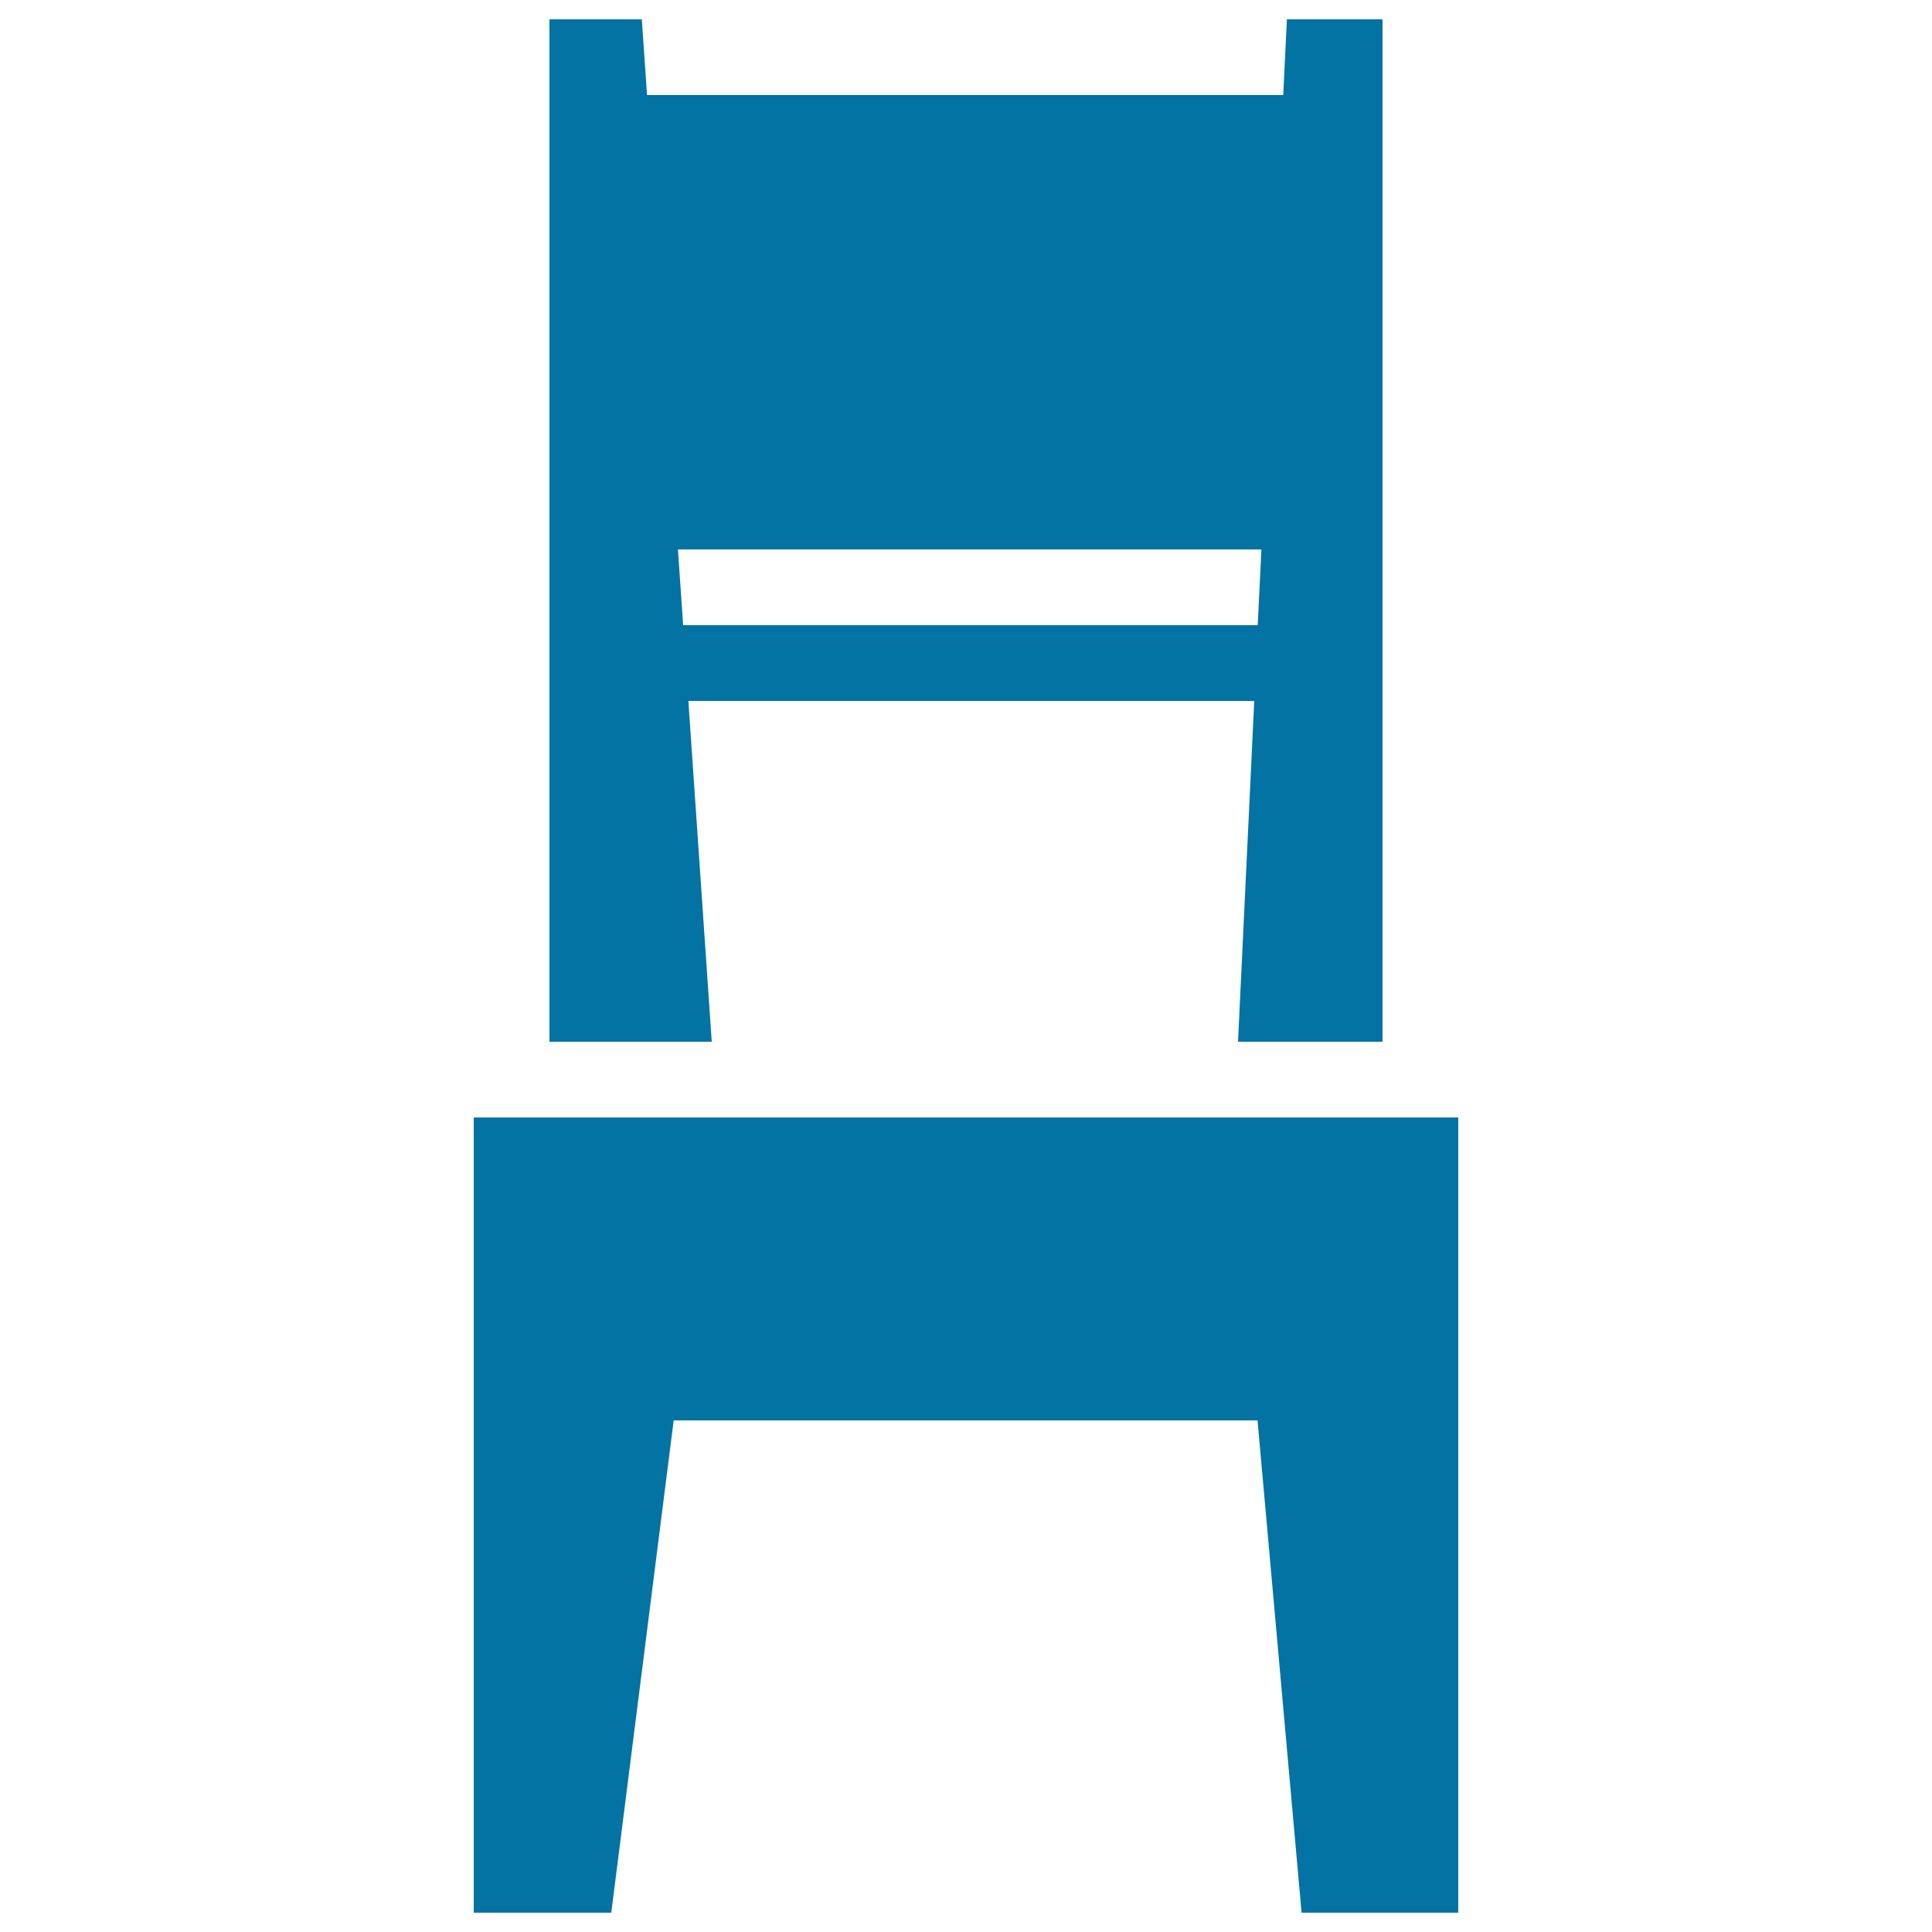
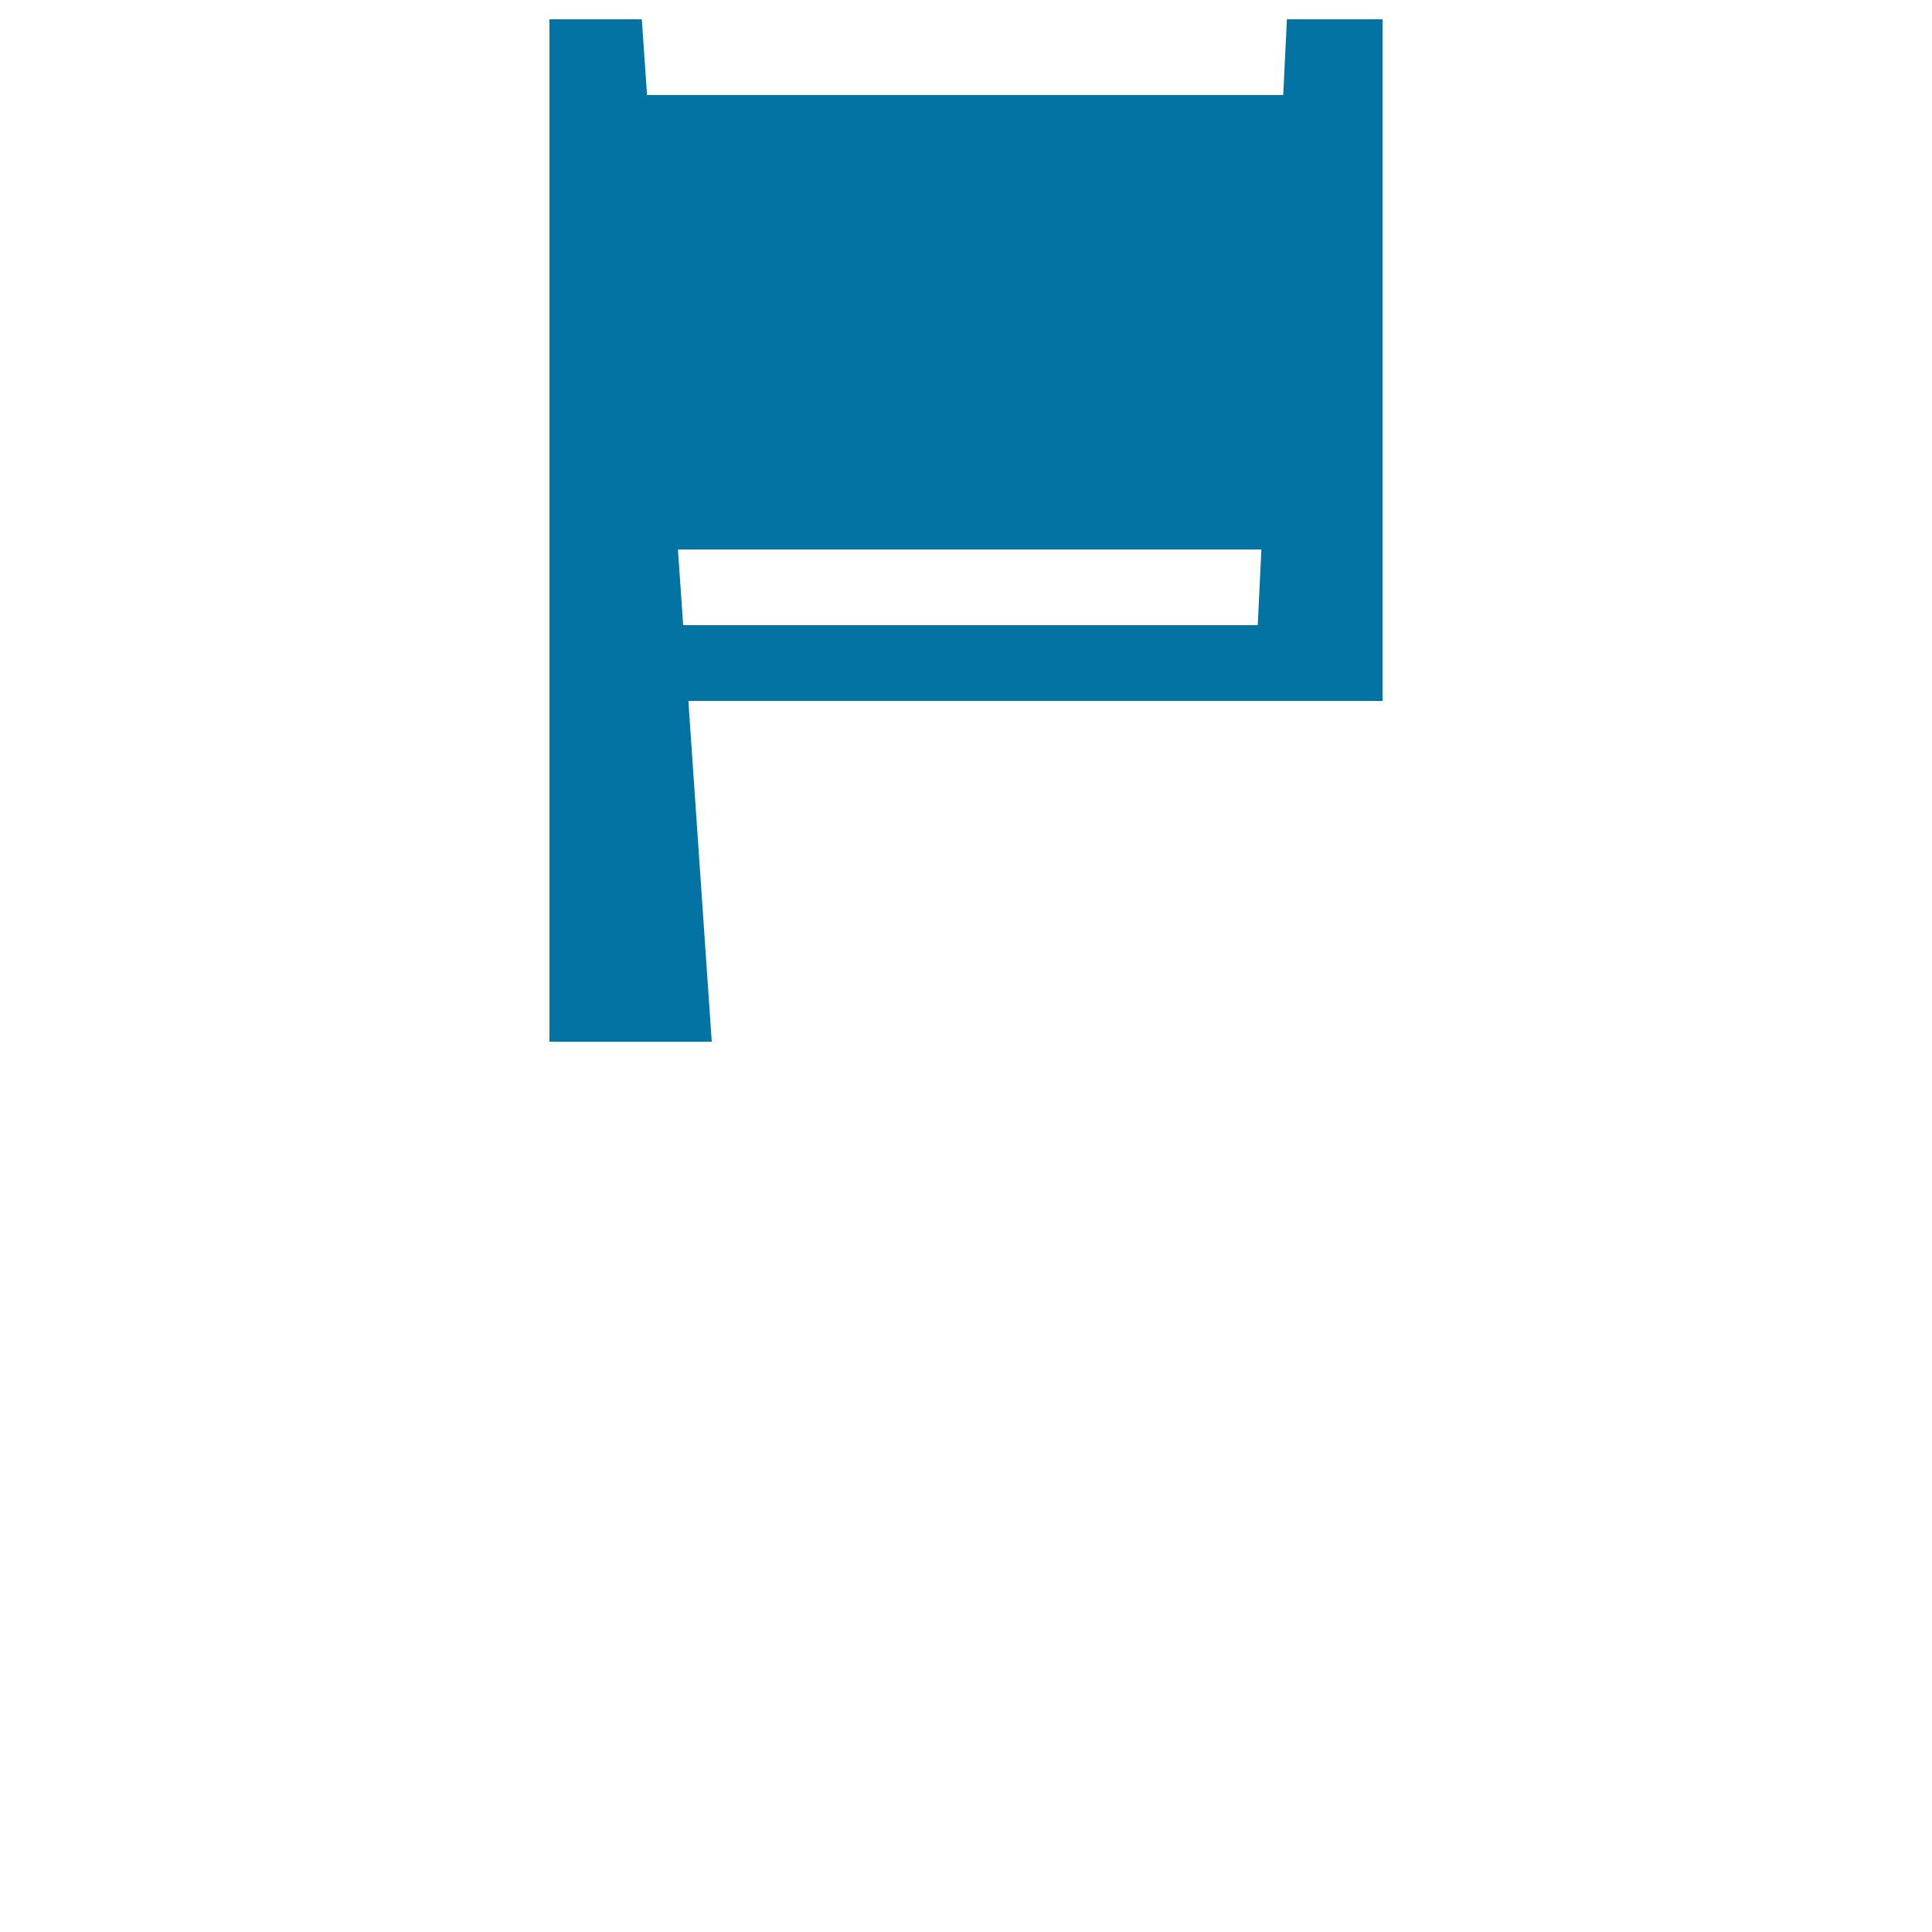
<svg xmlns="http://www.w3.org/2000/svg" viewBox="0 0 1000 1000" style="fill:#0273a2">
  <title>Dining Room Chair SVG icon</title>
  <g>
-     <polygon points="368.6,578.4 245.2,578.4 245.2,735.2 245.2,990 316.4,990 348.7,735.2 650.9,735.2 673.7,990 754.8,990 754.8,735.2 754.8,578.4 636.8,578.4 " />
-     <path d="M715.6,539.2V10h-49.5l-1.9,39.2H334.9L332.2,10h-47.8v529.2h84l-12.1-176.4h292.9l-8.4,176.4H715.6z M353.6,323.6l-2.7-39.2h302l-1.9,39.2H353.6z" />
+     <path d="M715.6,539.2V10h-49.5l-1.9,39.2H334.9L332.2,10h-47.8v529.2h84l-12.1-176.4h292.9H715.6z M353.6,323.6l-2.7-39.2h302l-1.9,39.2H353.6z" />
  </g>
</svg>